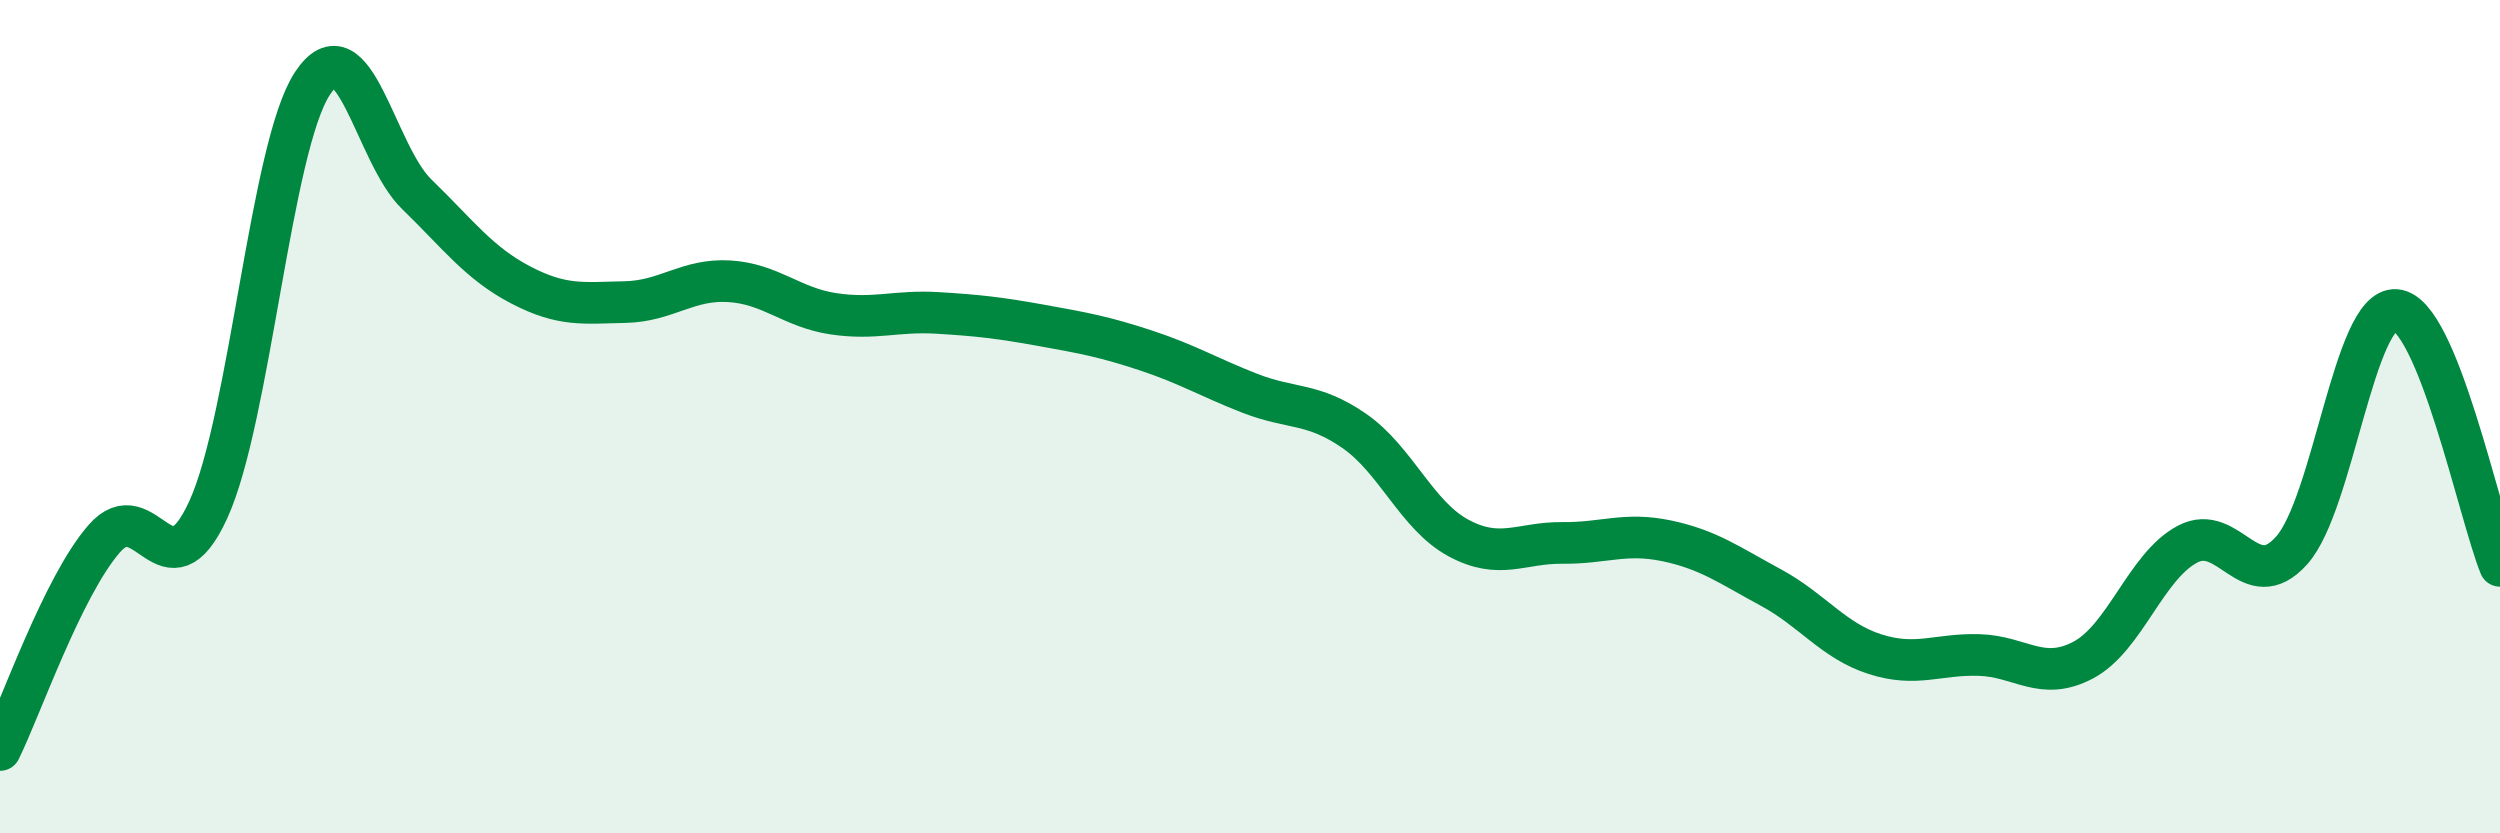
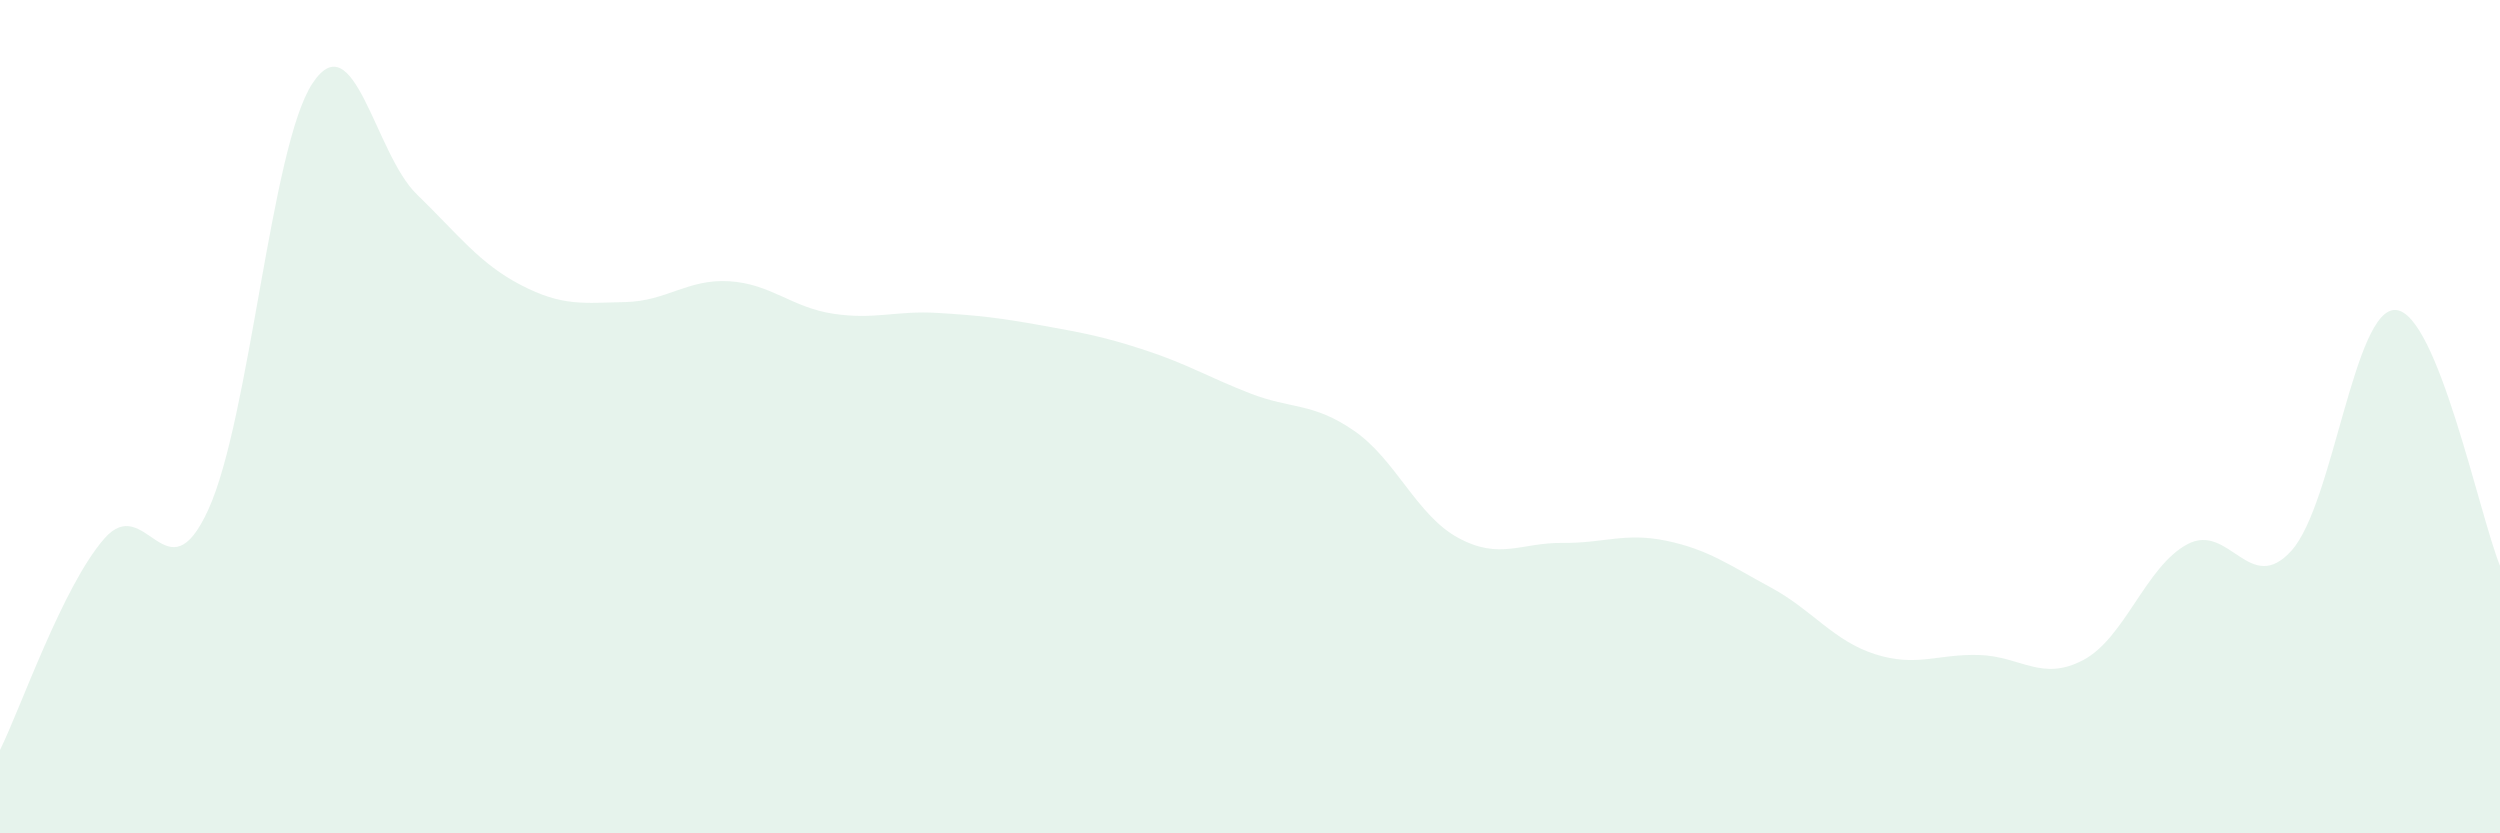
<svg xmlns="http://www.w3.org/2000/svg" width="60" height="20" viewBox="0 0 60 20">
  <path d="M 0,18 C 0.5,16.99 1.5,14.08 2.5,12.93 C 3.5,11.78 4,14.42 5,12.23 C 6,10.04 6.5,3.51 7.5,2 C 8.5,0.49 9,3.69 10,4.66 C 11,5.63 11.5,6.32 12.5,6.84 C 13.5,7.36 14,7.27 15,7.25 C 16,7.23 16.5,6.69 17.5,6.75 C 18.5,6.81 19,7.38 20,7.53 C 21,7.68 21.5,7.45 22.5,7.51 C 23.5,7.57 24,7.63 25,7.81 C 26,7.99 26.5,8.08 27.5,8.41 C 28.5,8.74 29,9.05 30,9.44 C 31,9.83 31.5,9.65 32.5,10.34 C 33.5,11.03 34,12.37 35,12.91 C 36,13.45 36.5,13.02 37.5,13.03 C 38.5,13.04 39,12.77 40,12.98 C 41,13.19 41.5,13.56 42.5,14.1 C 43.5,14.64 44,15.38 45,15.7 C 46,16.02 46.5,15.69 47.5,15.72 C 48.5,15.75 49,16.37 50,15.84 C 51,15.31 51.5,13.59 52.5,13.06 C 53.5,12.53 54,14.33 55,13.21 C 56,12.09 56.5,7.37 57.5,7.44 C 58.5,7.51 59.5,12.35 60,13.58L60 20L0 20Z" fill="#008740" opacity="0.1" stroke-linecap="round" stroke-linejoin="round" />
-   <path d="M 0,18 C 0.5,16.99 1.5,14.08 2.5,12.93 C 3.5,11.78 4,14.42 5,12.23 C 6,10.04 6.5,3.51 7.5,2 C 8.5,0.49 9,3.69 10,4.66 C 11,5.63 11.5,6.32 12.5,6.84 C 13.5,7.36 14,7.27 15,7.25 C 16,7.23 16.5,6.69 17.5,6.75 C 18.5,6.81 19,7.38 20,7.53 C 21,7.68 21.5,7.45 22.5,7.51 C 23.5,7.57 24,7.63 25,7.81 C 26,7.99 26.5,8.08 27.5,8.41 C 28.5,8.74 29,9.05 30,9.44 C 31,9.83 31.5,9.65 32.5,10.34 C 33.5,11.03 34,12.37 35,12.91 C 36,13.45 36.5,13.02 37.5,13.03 C 38.5,13.04 39,12.77 40,12.98 C 41,13.19 41.5,13.56 42.5,14.1 C 43.5,14.64 44,15.38 45,15.7 C 46,16.02 46.5,15.69 47.5,15.72 C 48.5,15.75 49,16.37 50,15.84 C 51,15.31 51.5,13.59 52.5,13.06 C 53.5,12.53 54,14.33 55,13.21 C 56,12.09 56.5,7.37 57.5,7.44 C 58.5,7.51 59.5,12.35 60,13.58" stroke="#008740" stroke-width="1" fill="none" stroke-linecap="round" stroke-linejoin="round" />
</svg>